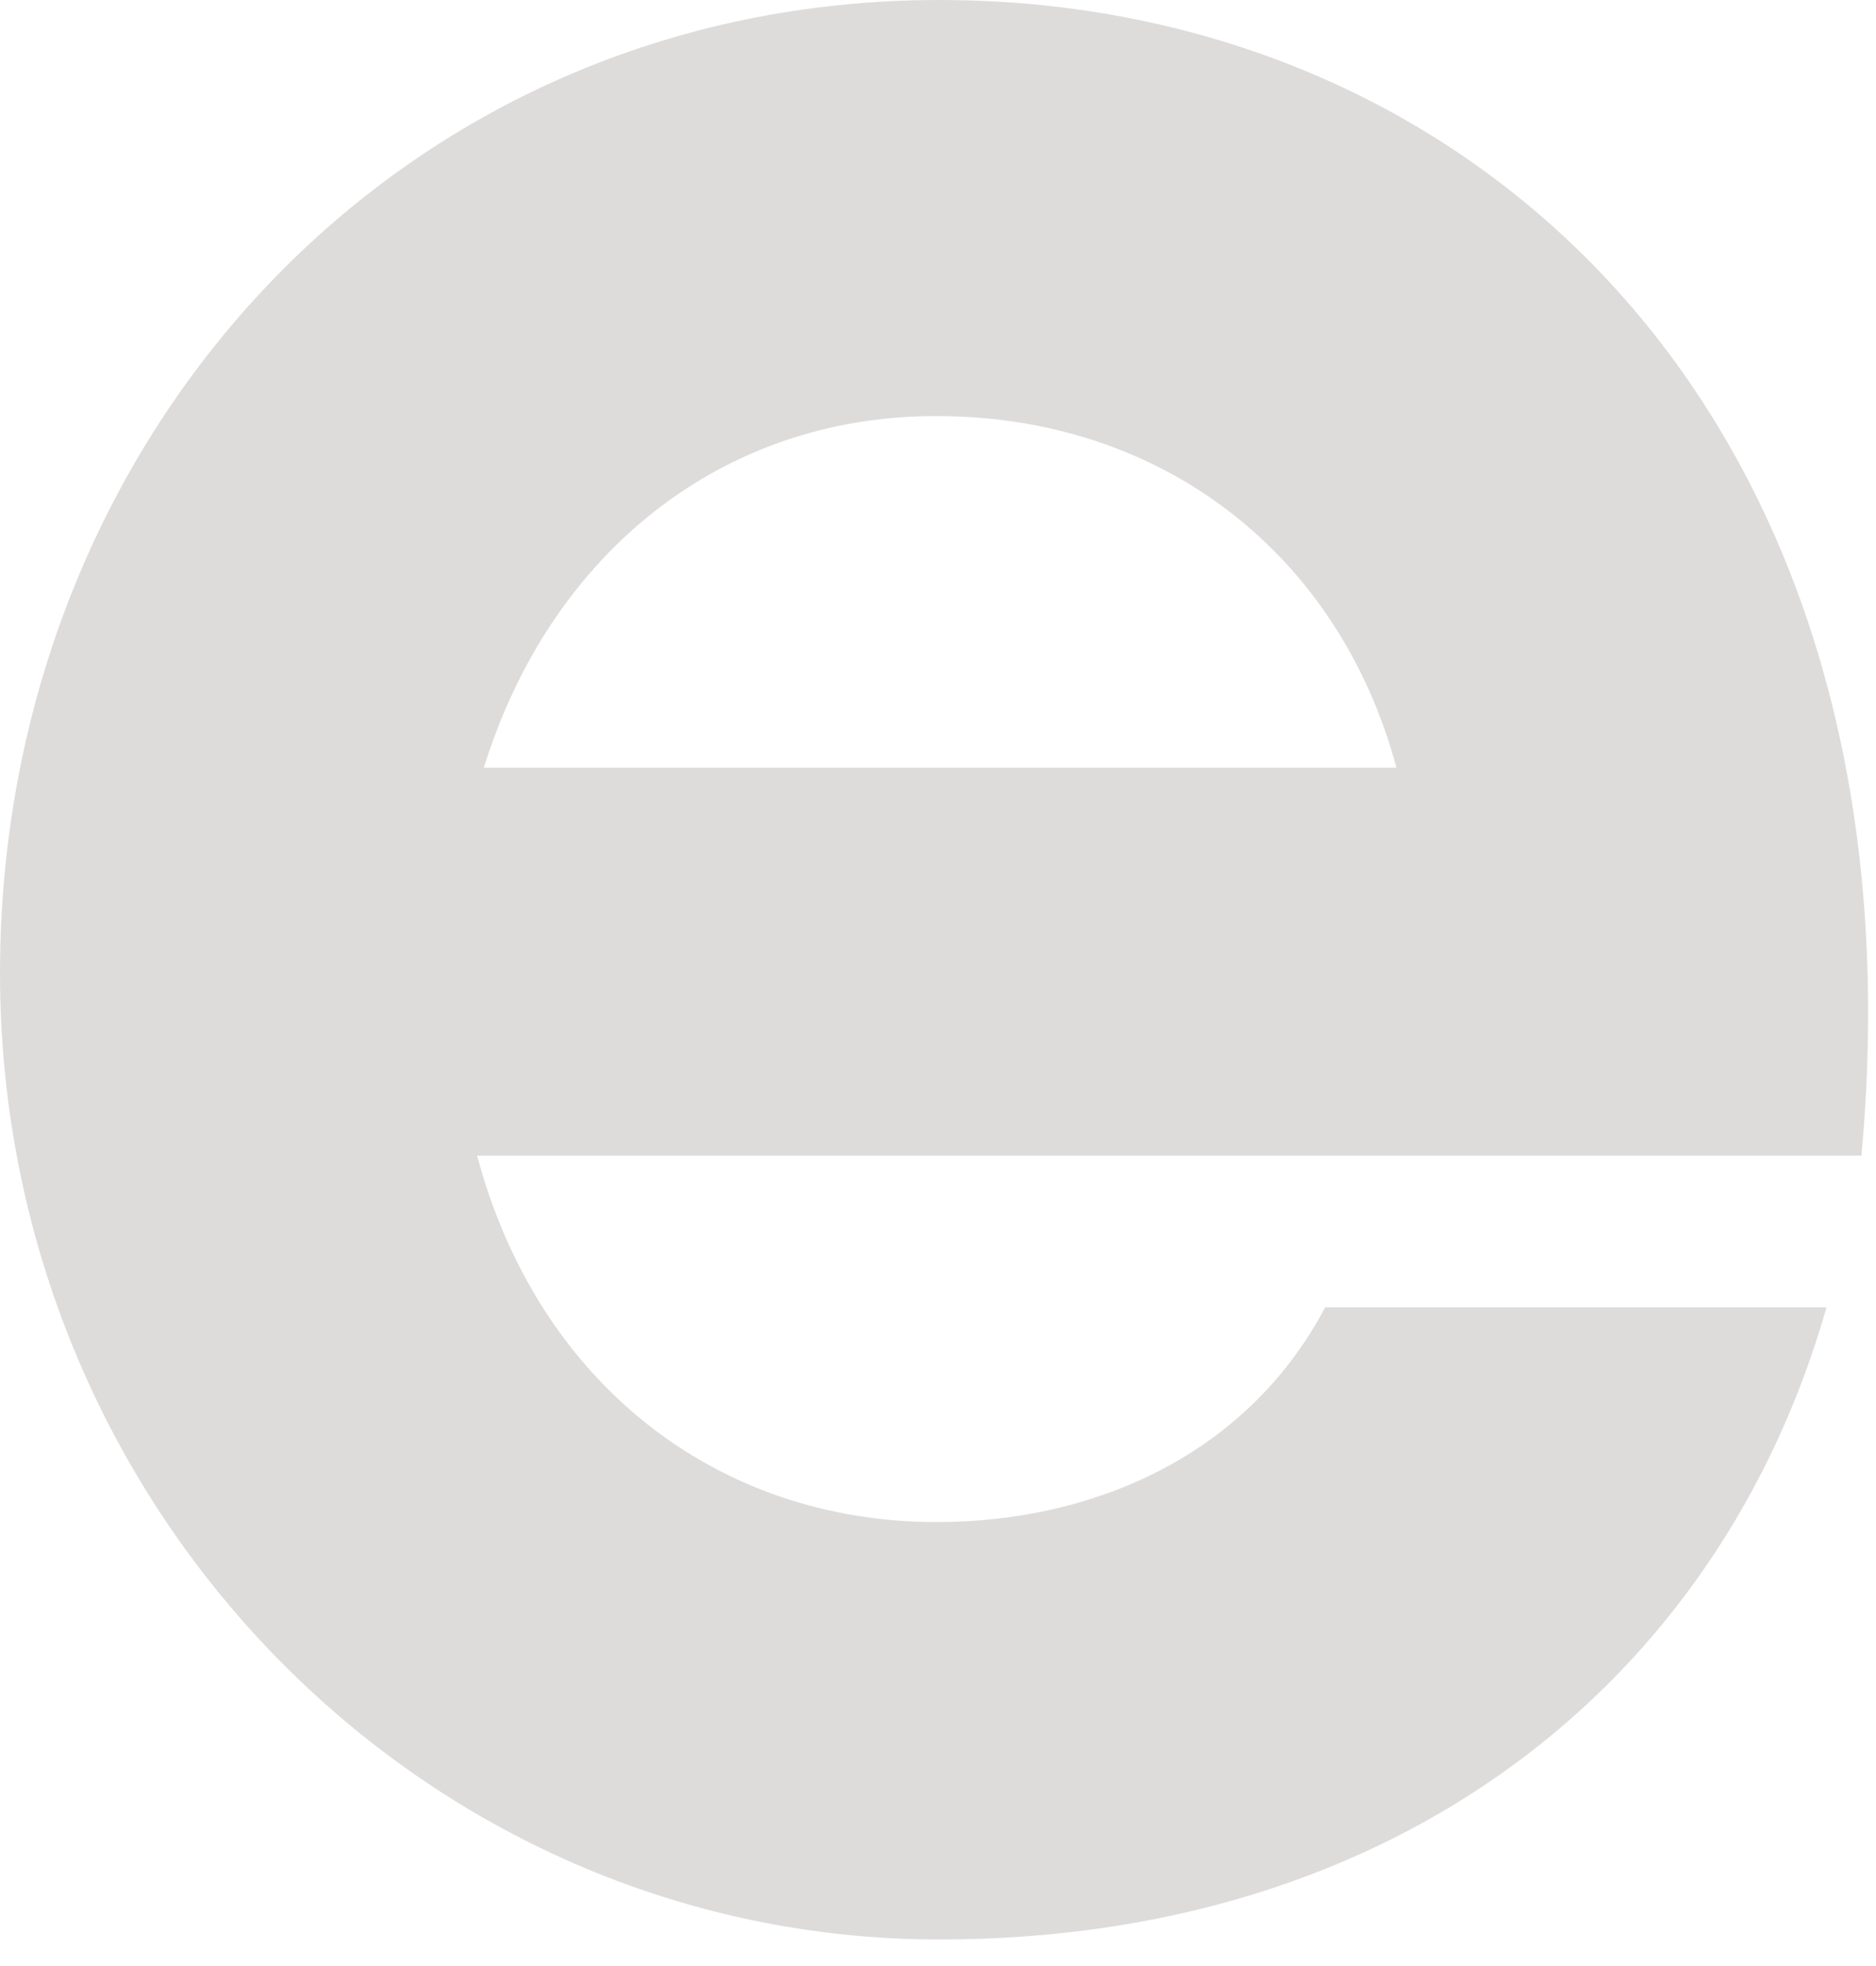
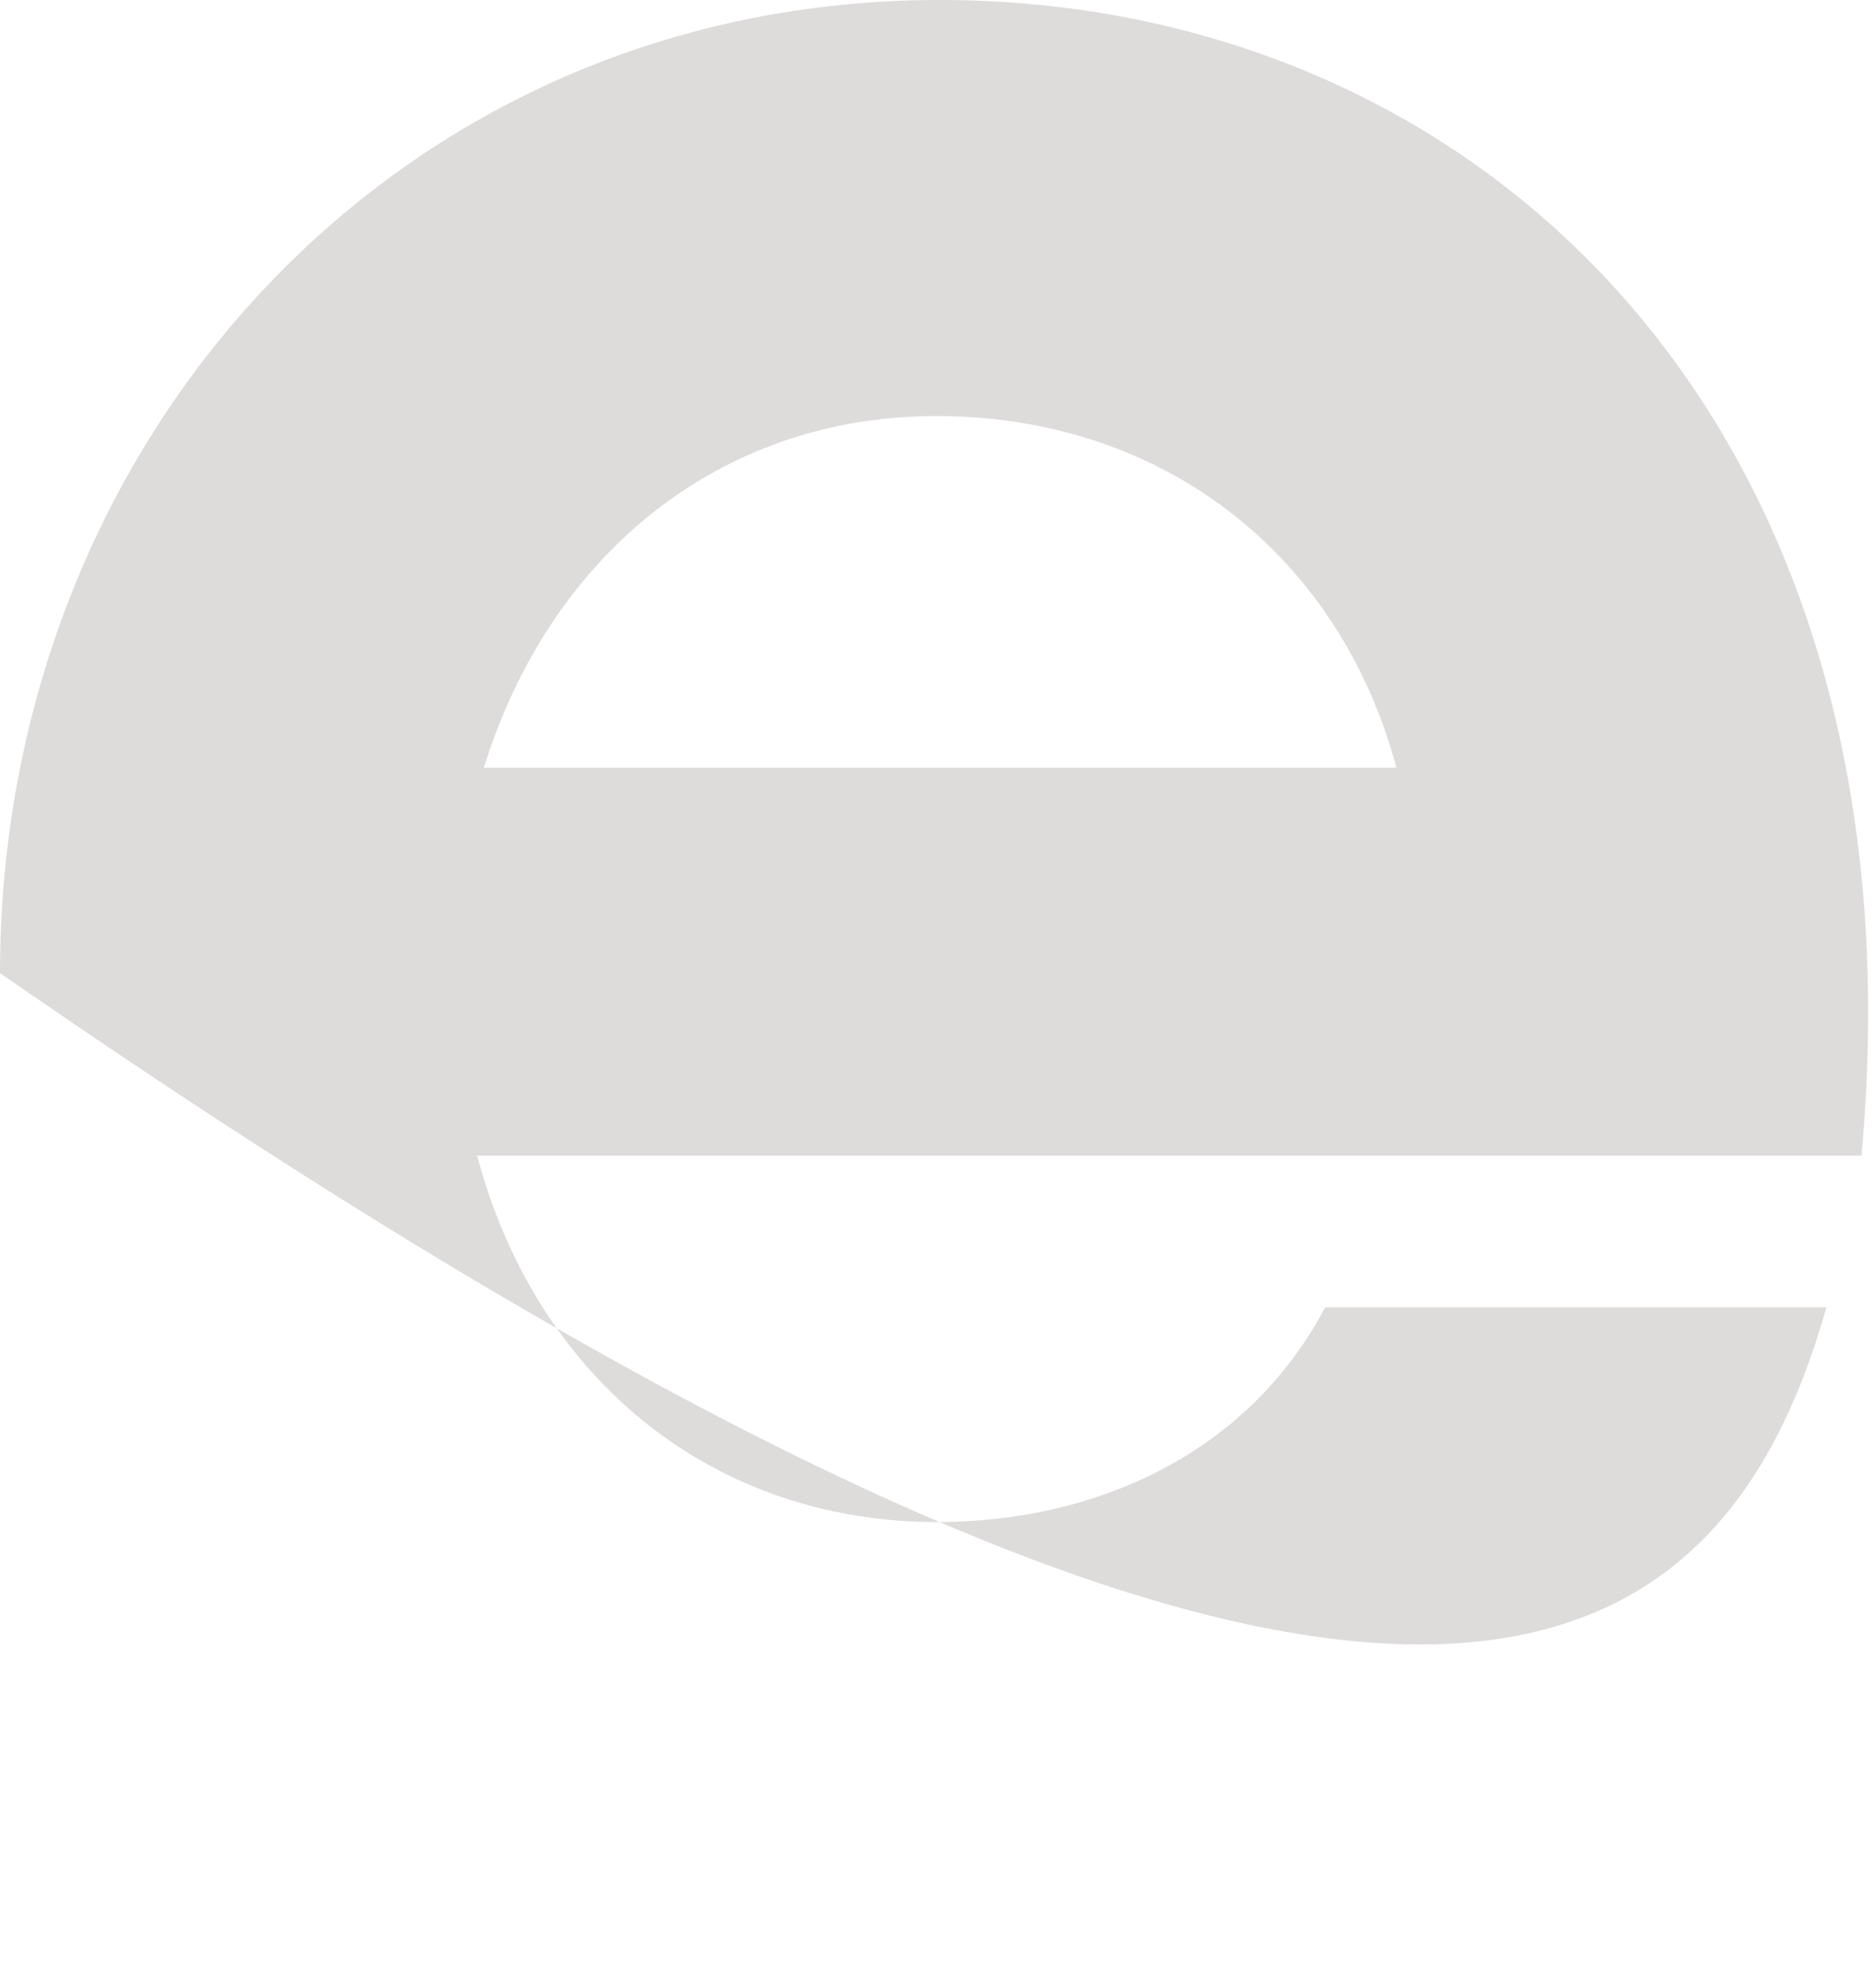
<svg xmlns="http://www.w3.org/2000/svg" fill="none" height="100%" overflow="visible" preserveAspectRatio="none" style="display: block;" viewBox="0 0 21 22" width="100%">
-   <path d="M10.486 17.032C8.019 17.032 6.018 15.47 5.341 12.932H20.837C21.589 4.731 16.564 0 10.516 0C4.468 0 0 4.896 0 10.889C0 16.882 4.739 21.703 10.516 21.703C15.617 21.703 19.242 18.849 20.446 14.629H14.834C13.961 16.281 12.246 17.032 10.486 17.032ZM10.486 4.656C12.999 4.656 14.985 6.188 15.632 8.591H5.416C6.168 6.173 8.094 4.656 10.471 4.656H10.486Z" fill="#DEDBDB" id="Vector" />
+   <path d="M10.486 17.032C8.019 17.032 6.018 15.47 5.341 12.932H20.837C21.589 4.731 16.564 0 10.516 0C4.468 0 0 4.896 0 10.889C15.617 21.703 19.242 18.849 20.446 14.629H14.834C13.961 16.281 12.246 17.032 10.486 17.032ZM10.486 4.656C12.999 4.656 14.985 6.188 15.632 8.591H5.416C6.168 6.173 8.094 4.656 10.471 4.656H10.486Z" fill="#DEDBDB" id="Vector" />
</svg>